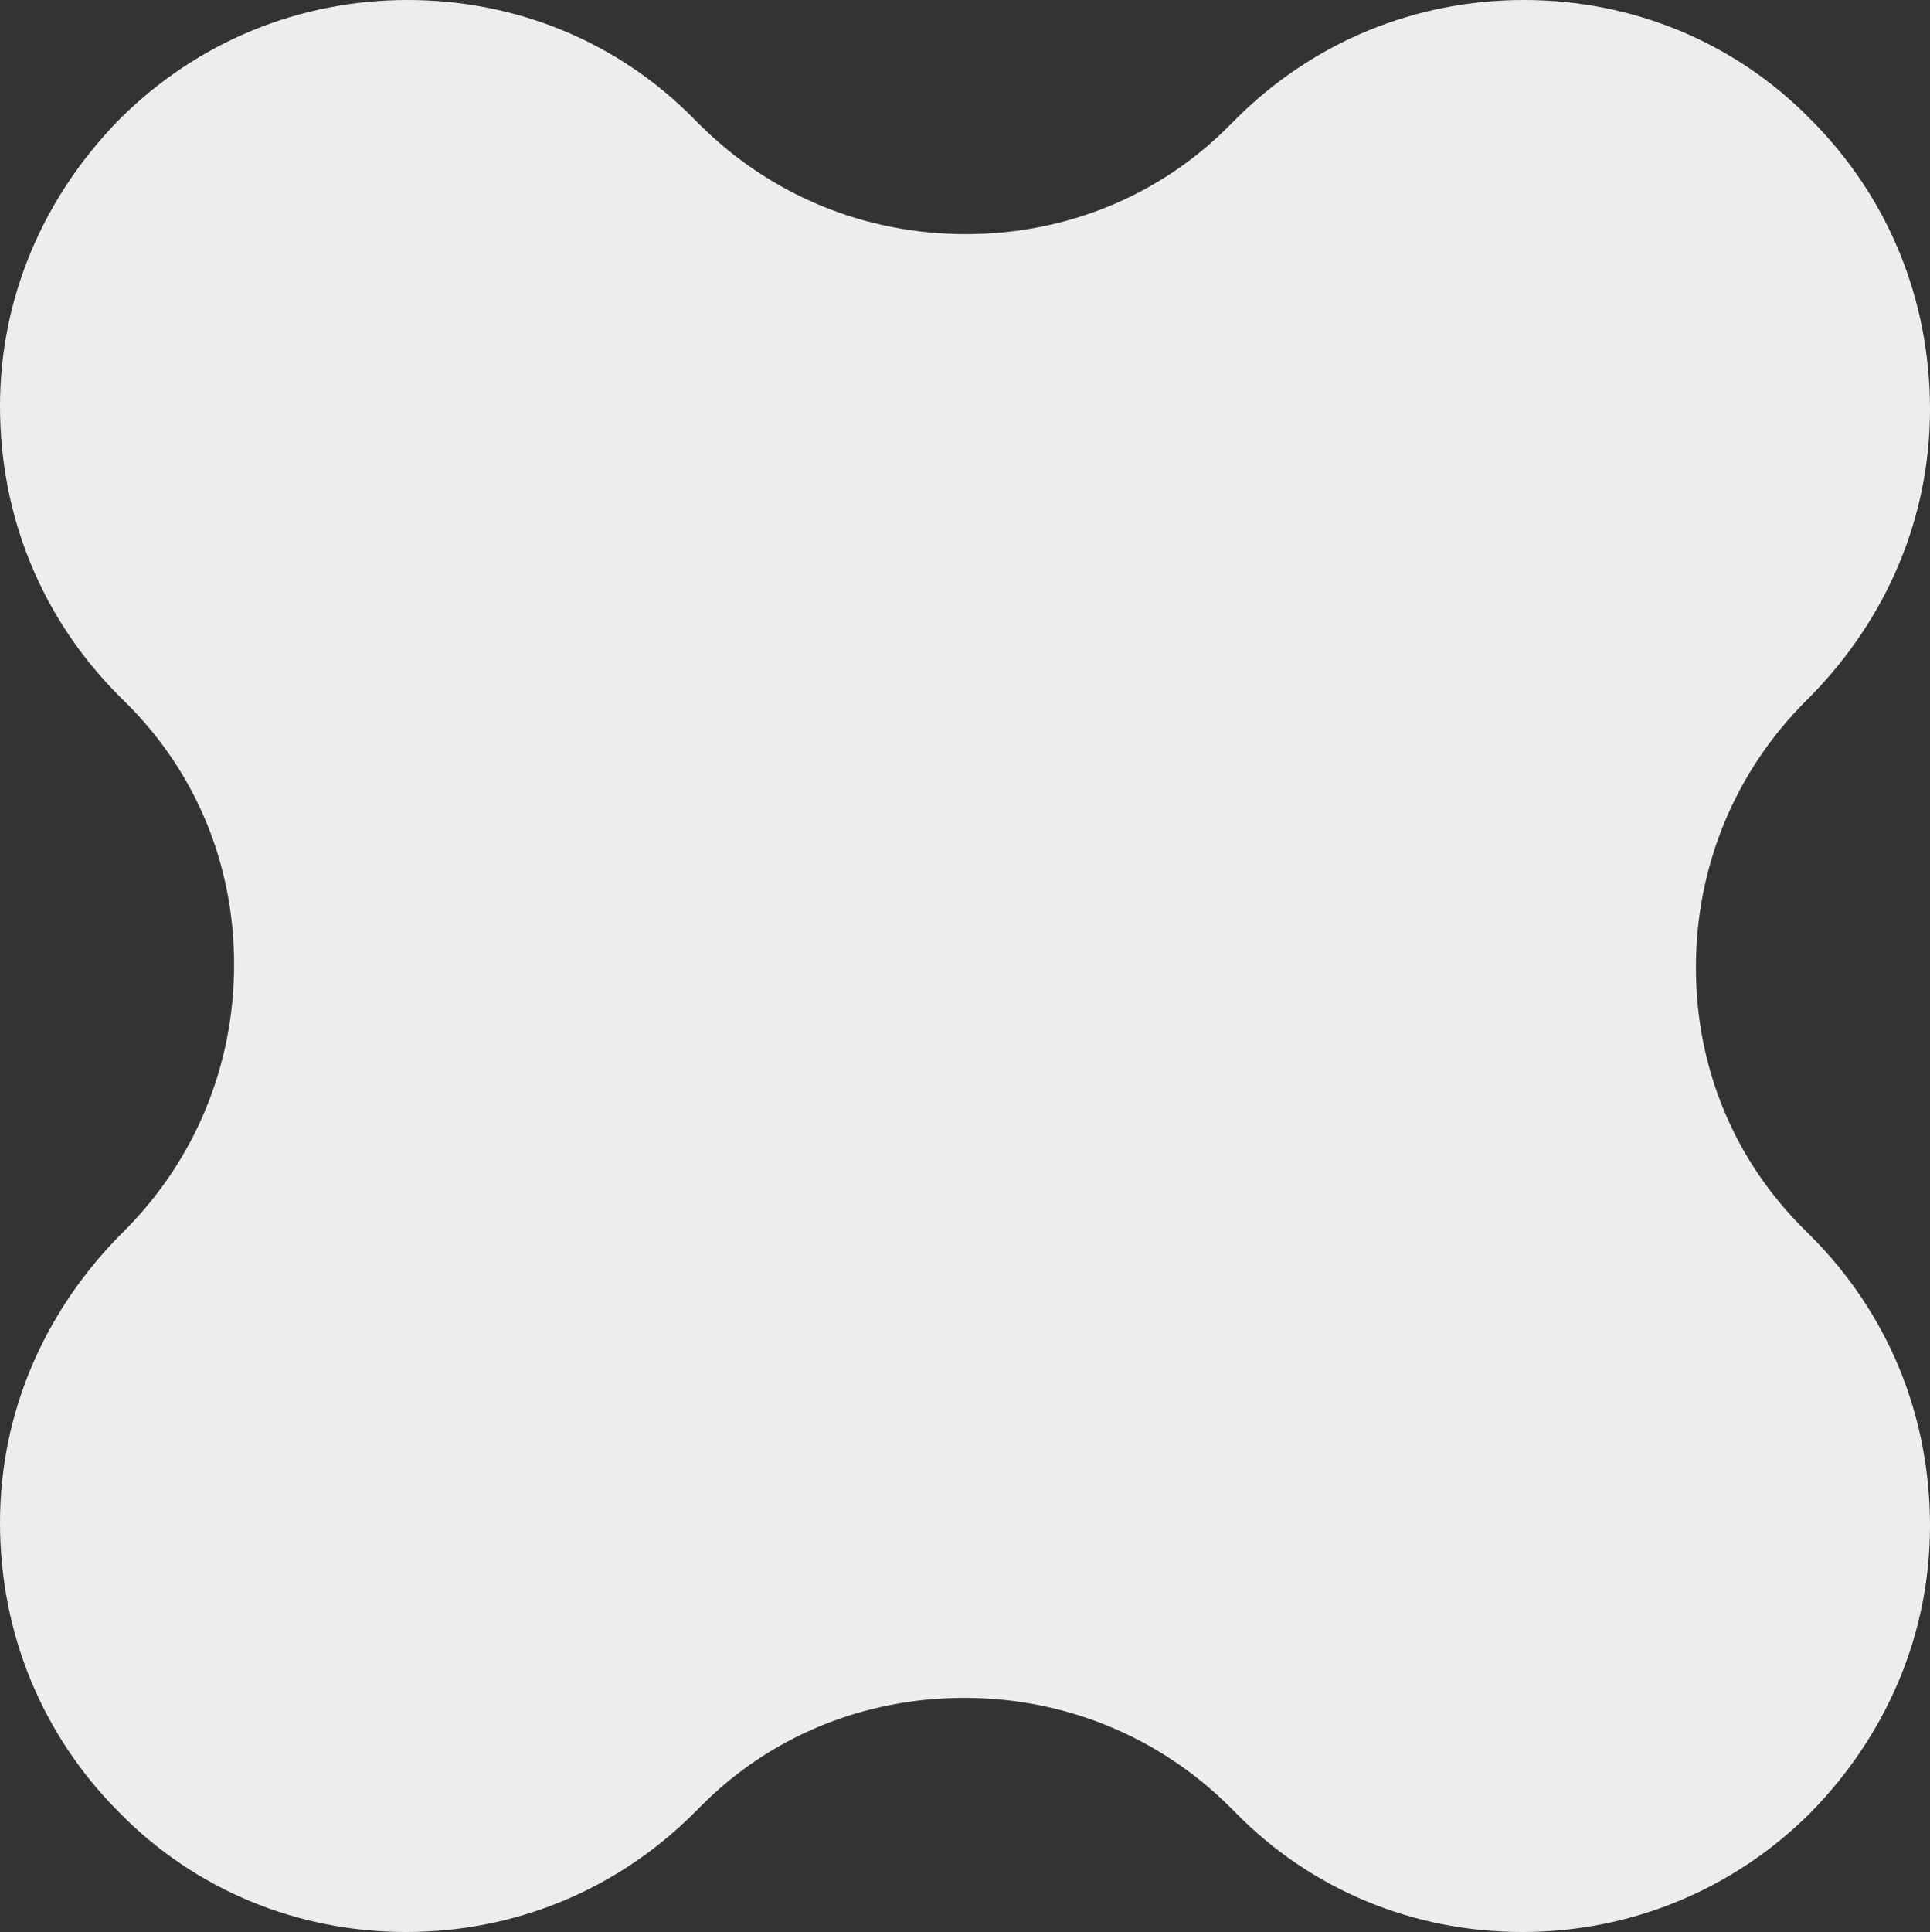
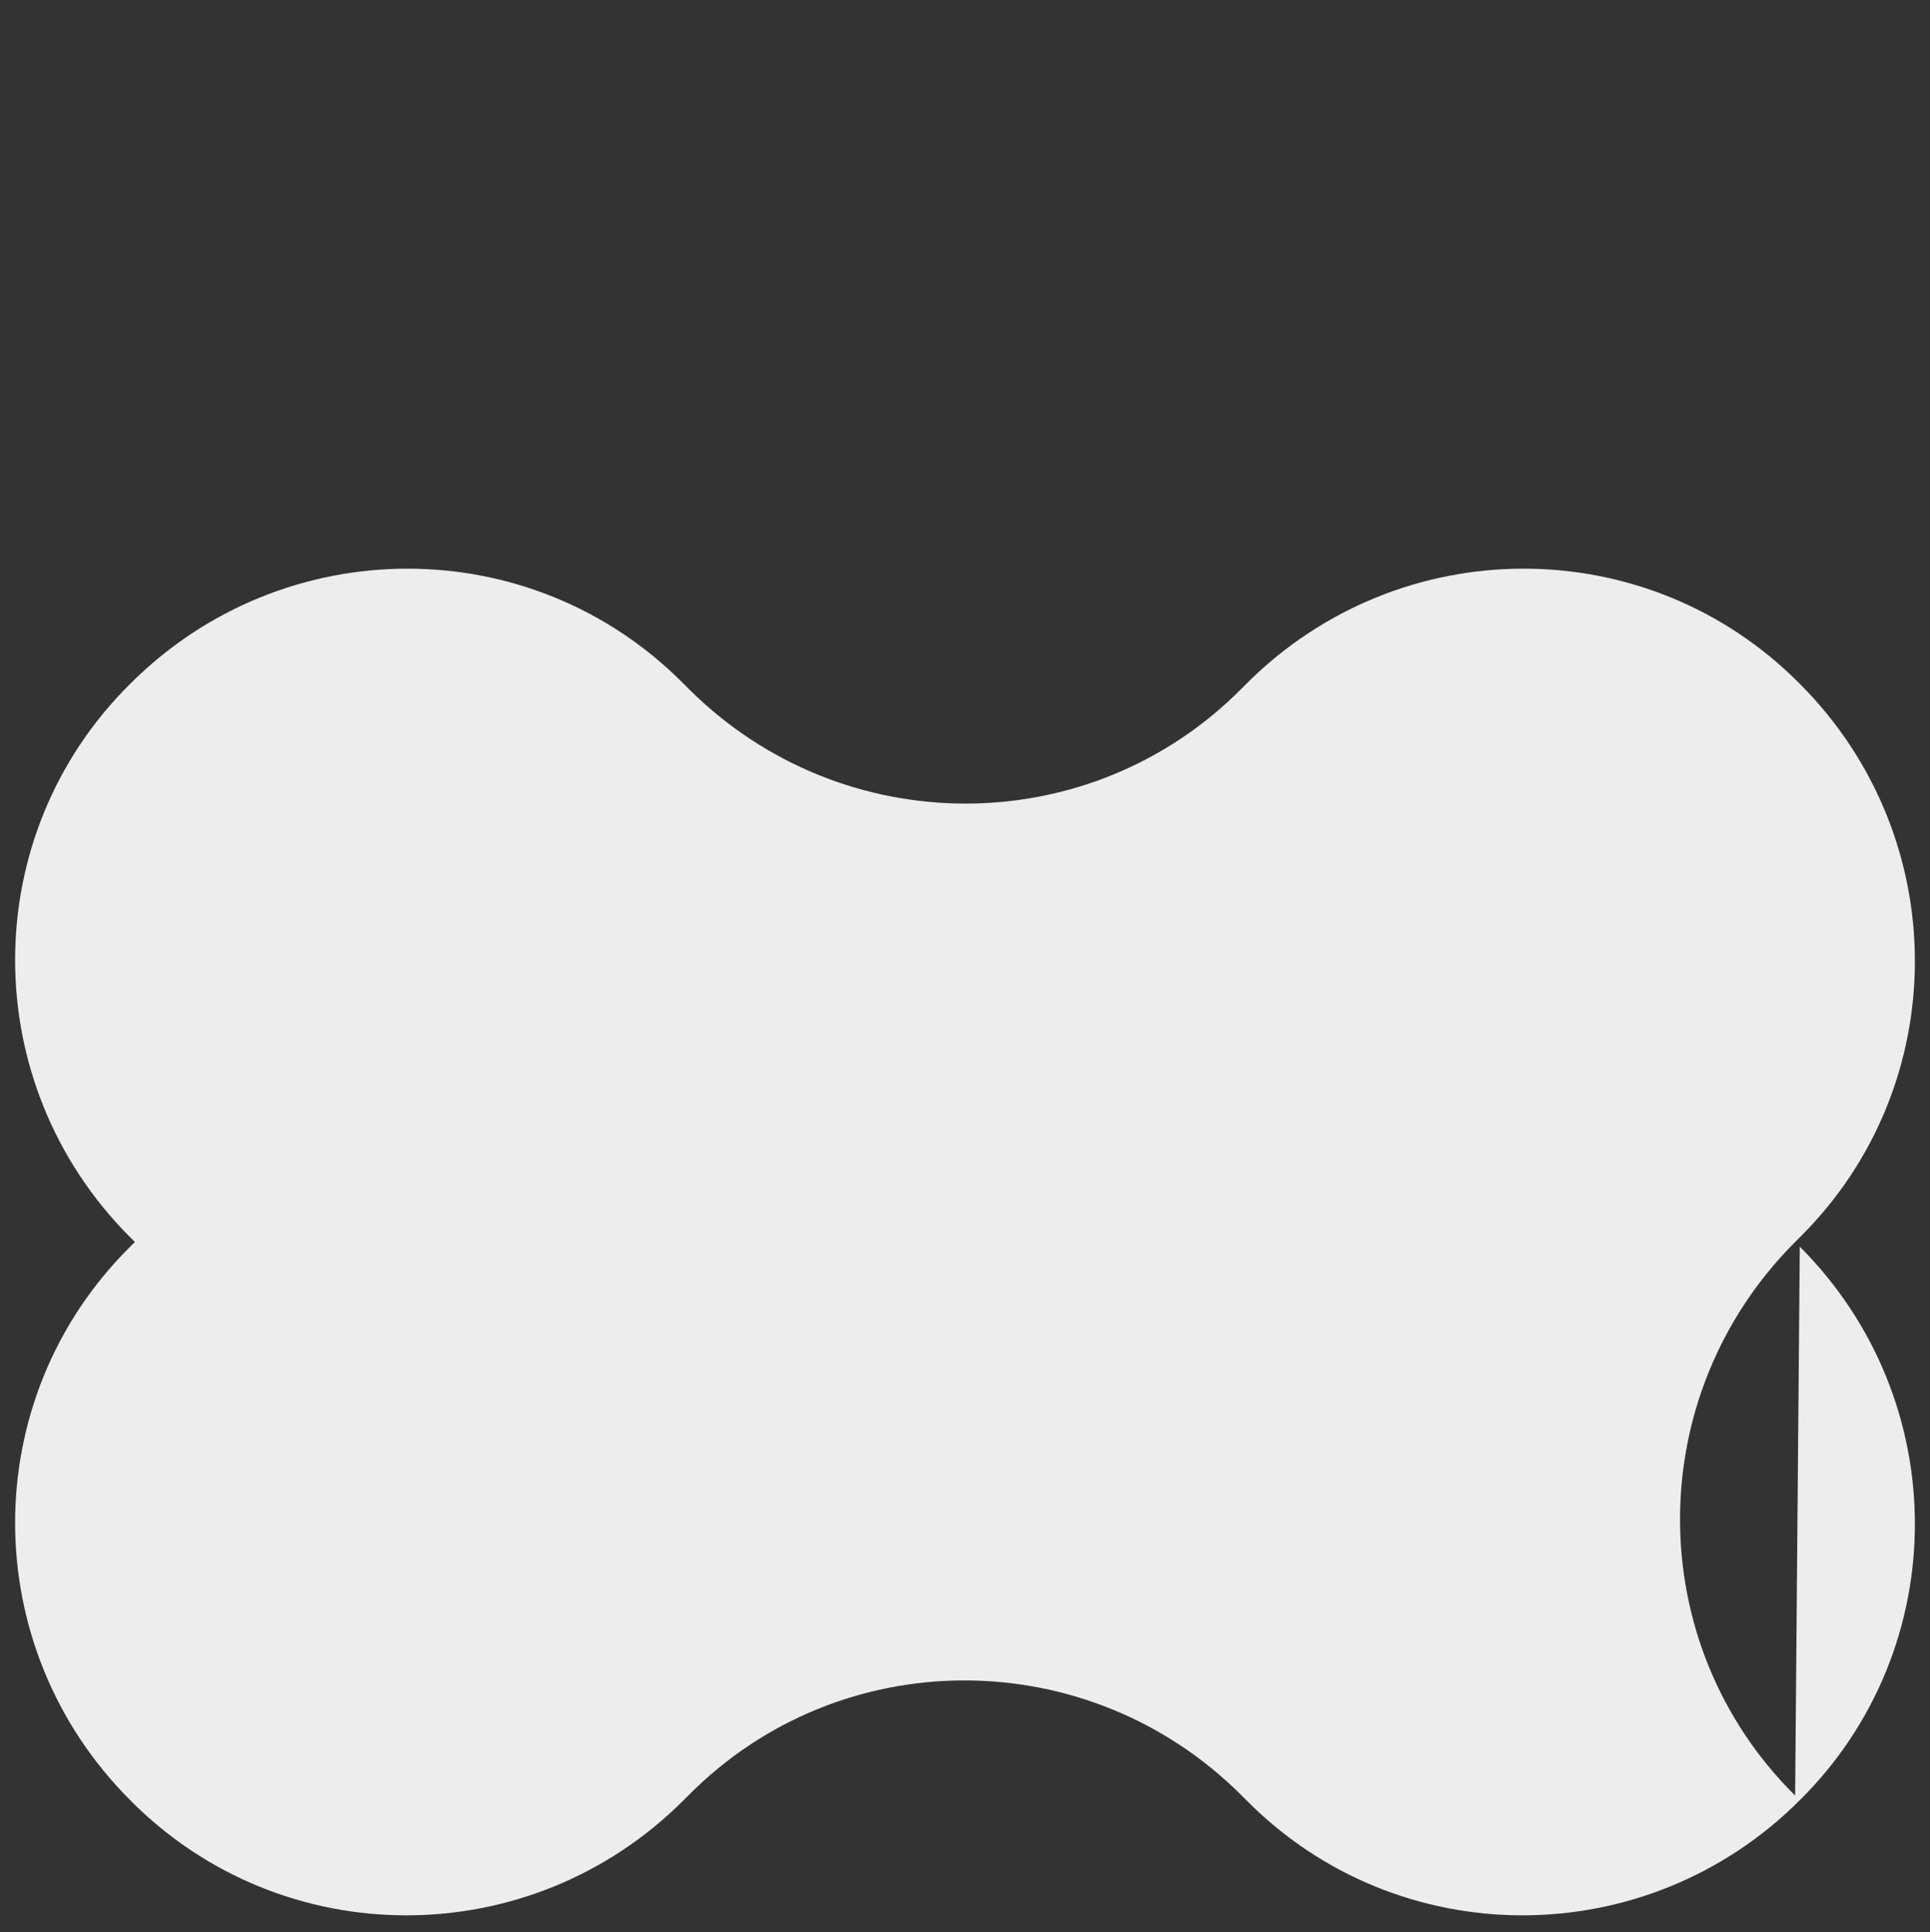
<svg xmlns="http://www.w3.org/2000/svg" version="1.1" id="Слой_1" x="0px" y="0px" viewBox="0 0 124.5 124.6" style="enable-background:new 0 0 124.5 124.6;" xml:space="preserve">
  <rect x="0" y="0" width="124.5" height="124.6" fill="#333333" stroke="none" />
  <style type="text/css"> .st0{fill:#EEEDED;} </style>
-   <path class="st0" d="M98.2,124.6c-7,0-13.6-2.7-18.5-7.7l-0.3-0.3c-4.6-4.6-10.7-7.1-17.2-7.1c-6.5,0-12.6,2.5-17.1,7.1l-0.3,0.3 c-5,5-11.6,7.7-18.6,7.7c-7,0-13.6-2.7-18.5-7.7c-5-5-7.7-11.6-7.7-18.7c0-7,2.8-13.5,7.7-18.5L8,79.4c4.6-4.6,7.1-10.7,7.1-17.2 c0-6.5-2.5-12.5-7.1-17l-0.3-0.3c-5-5-7.7-11.6-7.7-18.7c0-7,2.8-13.5,7.7-18.5c5-5,11.6-7.7,18.6-7.7c7,0,13.6,2.7,18.5,7.7L45.1,8 c4.6,4.6,10.7,7.1,17.2,7.1c6.5,0,12.6-2.5,17.1-7.1l0.3-0.3c5-5,11.6-7.7,18.6-7.7c7,0,13.6,2.7,18.5,7.7c5,5,7.7,11.6,7.7,18.7 c0,7-2.8,13.5-7.7,18.5l-0.3,0.3c-4.6,4.6-7.1,10.7-7.1,17.2c0,6.5,2.5,12.5,7.1,17l0.3,0.3c5,5,7.7,11.6,7.7,18.7 c0,7-2.8,13.5-7.7,18.5C111.9,121.8,105.3,124.6,98.2,124.6z" />
-   <path class="st0" d="M116.1,80.4c9.9,9.9,9.9,25.9,0,35.7l0,0c-9.9,9.9-25.9,9.9-35.7,0l-0.3-0.3c-9.9-9.9-25.9-9.9-35.7,0l-0.3,0.3 c-9.9,9.9-25.9,9.9-35.7,0l0,0c-9.9-9.9-9.9-25.9,0-35.7l0.3-0.3c9.9-9.9,9.9-25.9,0-35.7l-0.3-0.3c-9.9-9.9-9.9-25.9,0-35.7l0,0 c9.9-9.9,25.9-9.9,35.7,0l0.3,0.3c9.9,9.9,25.9,9.9,35.7,0l0.3-0.3c9.9-9.9,25.9-9.9,35.7,0l0,0c9.9,9.9,9.9,25.9,0,35.7l-0.3,0.3 c-9.9,9.9-9.9,25.9,0,35.7L116.1,80.4z" />
+   <path class="st0" d="M116.1,80.4c9.9,9.9,9.9,25.9,0,35.7l0,0c-9.9,9.9-25.9,9.9-35.7,0l-0.3-0.3c-9.9-9.9-25.9-9.9-35.7,0l-0.3,0.3 c-9.9,9.9-25.9,9.9-35.7,0l0,0c-9.9-9.9-9.9-25.9,0-35.7l0.3-0.3l-0.3-0.3c-9.9-9.9-9.9-25.9,0-35.7l0,0 c9.9-9.9,25.9-9.9,35.7,0l0.3,0.3c9.9,9.9,25.9,9.9,35.7,0l0.3-0.3c9.9-9.9,25.9-9.9,35.7,0l0,0c9.9,9.9,9.9,25.9,0,35.7l-0.3,0.3 c-9.9,9.9-9.9,25.9,0,35.7L116.1,80.4z" />
</svg>